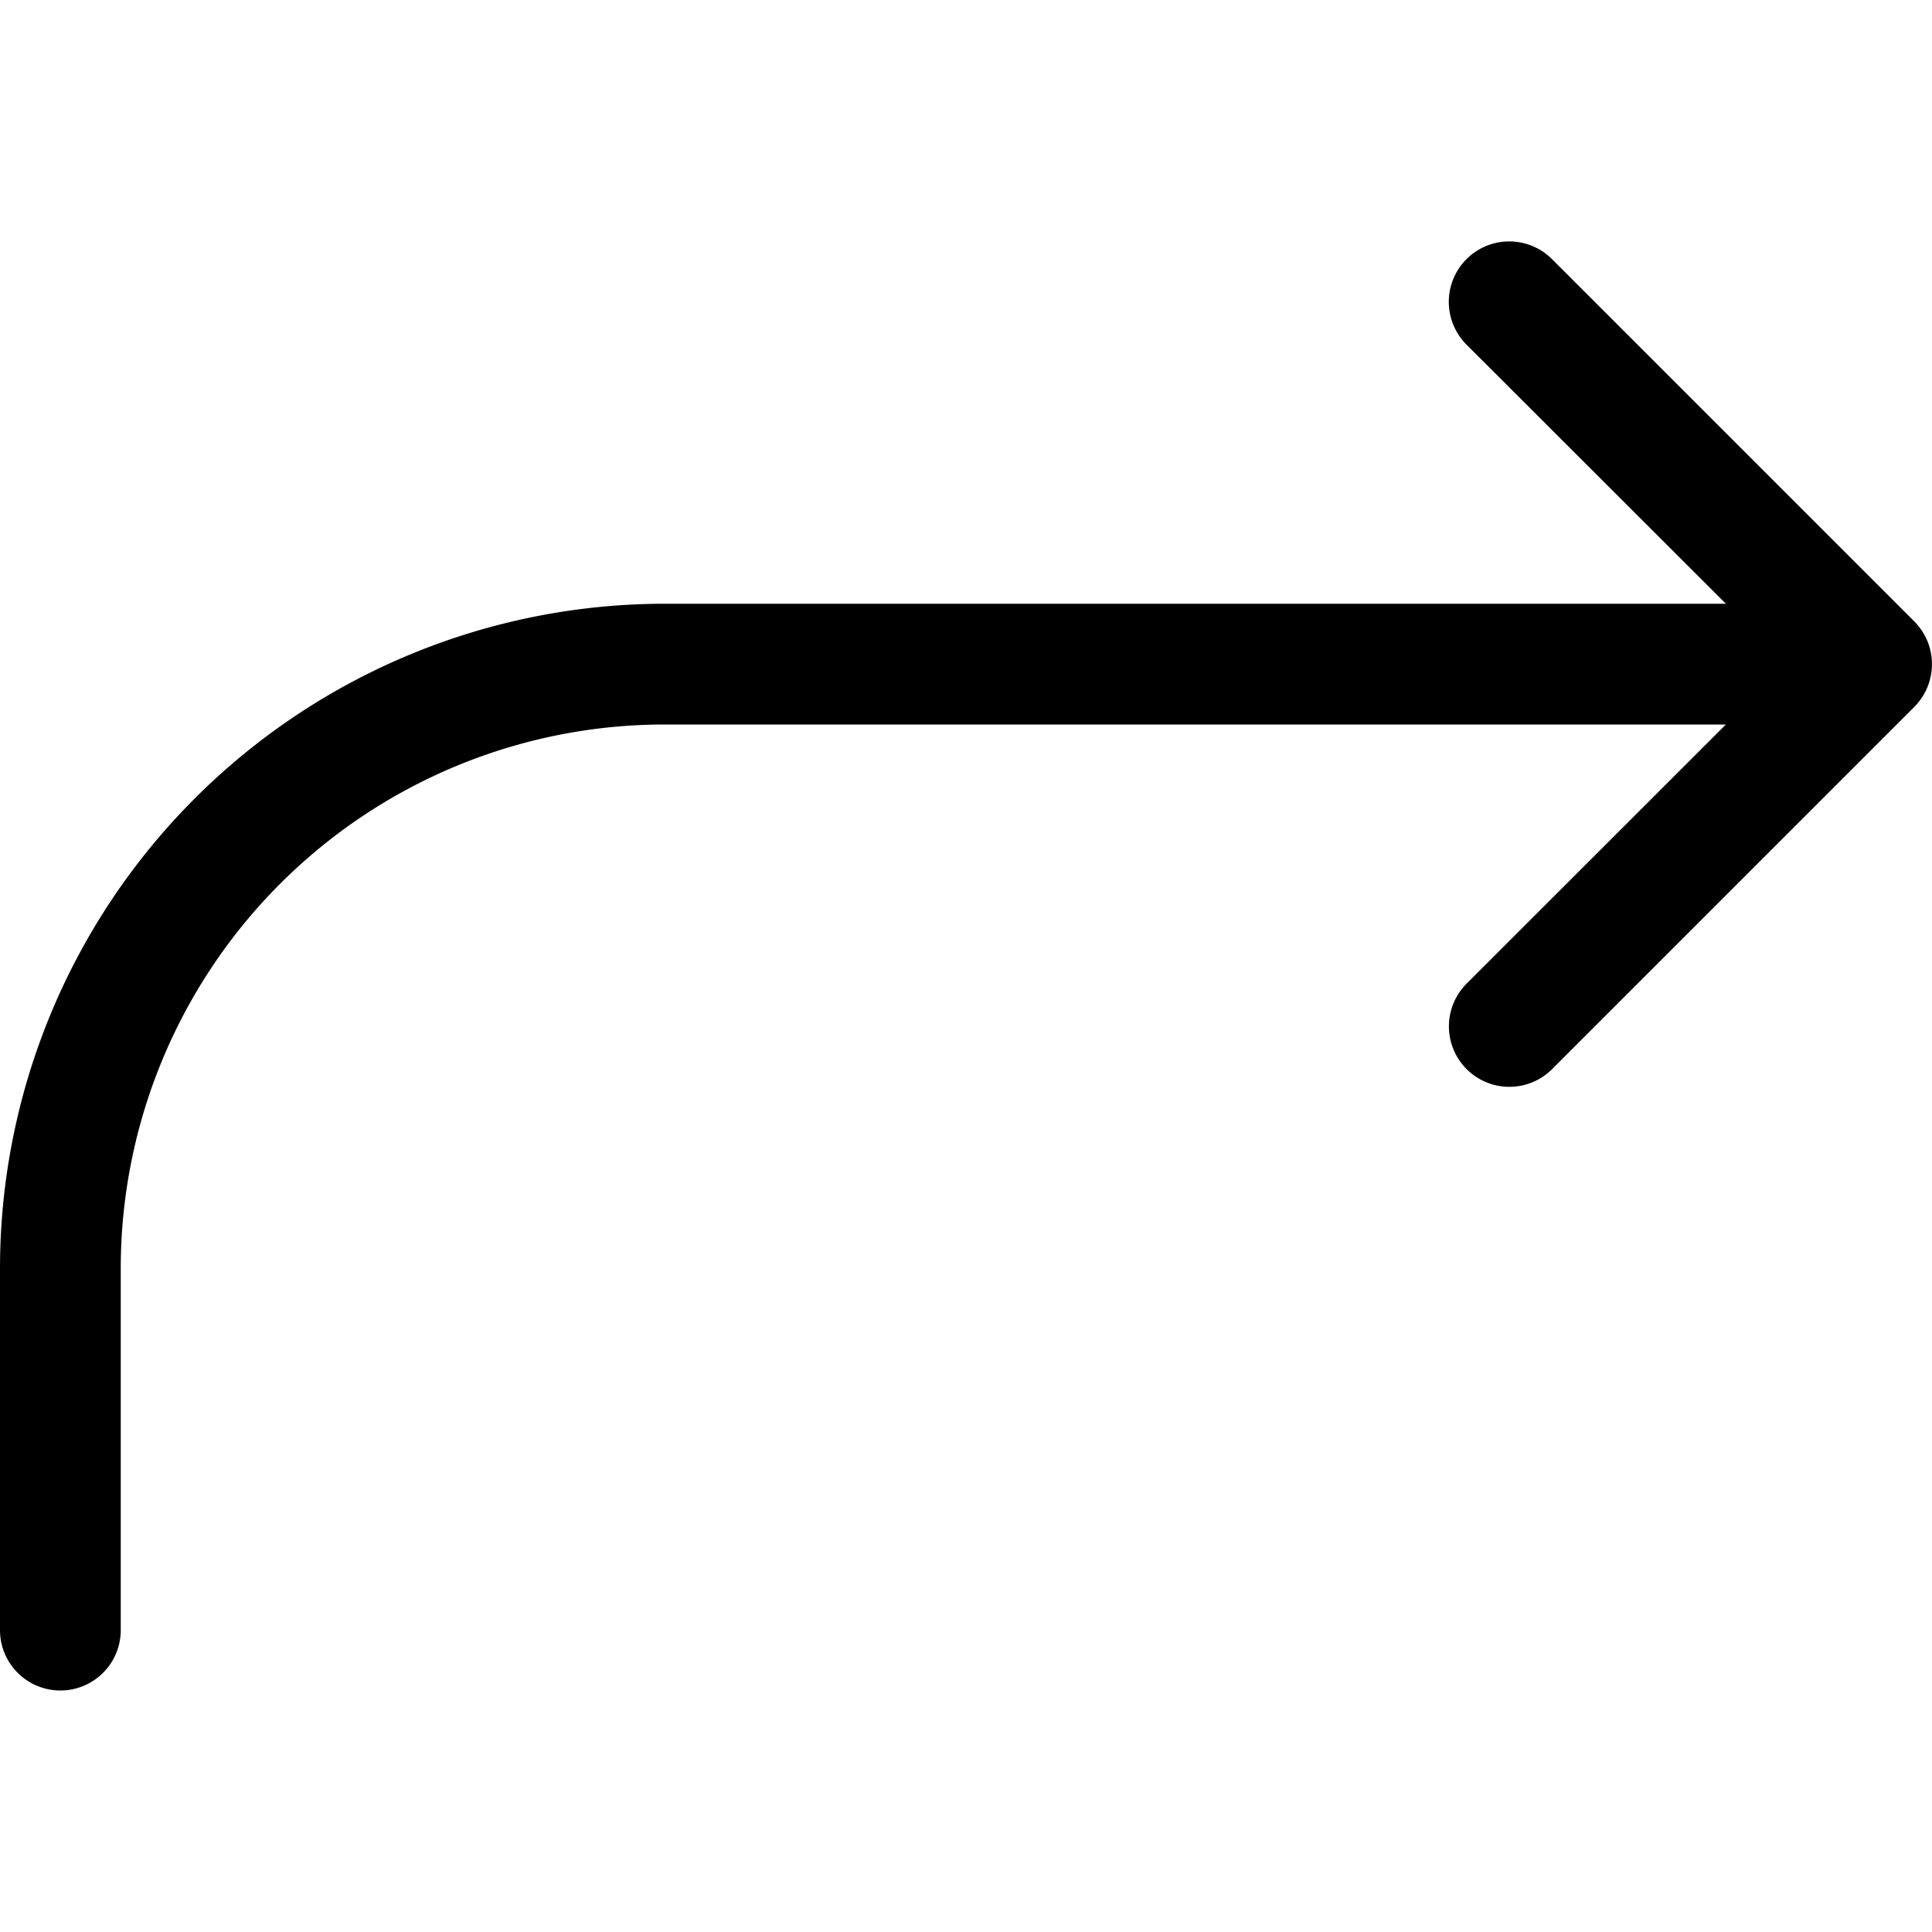
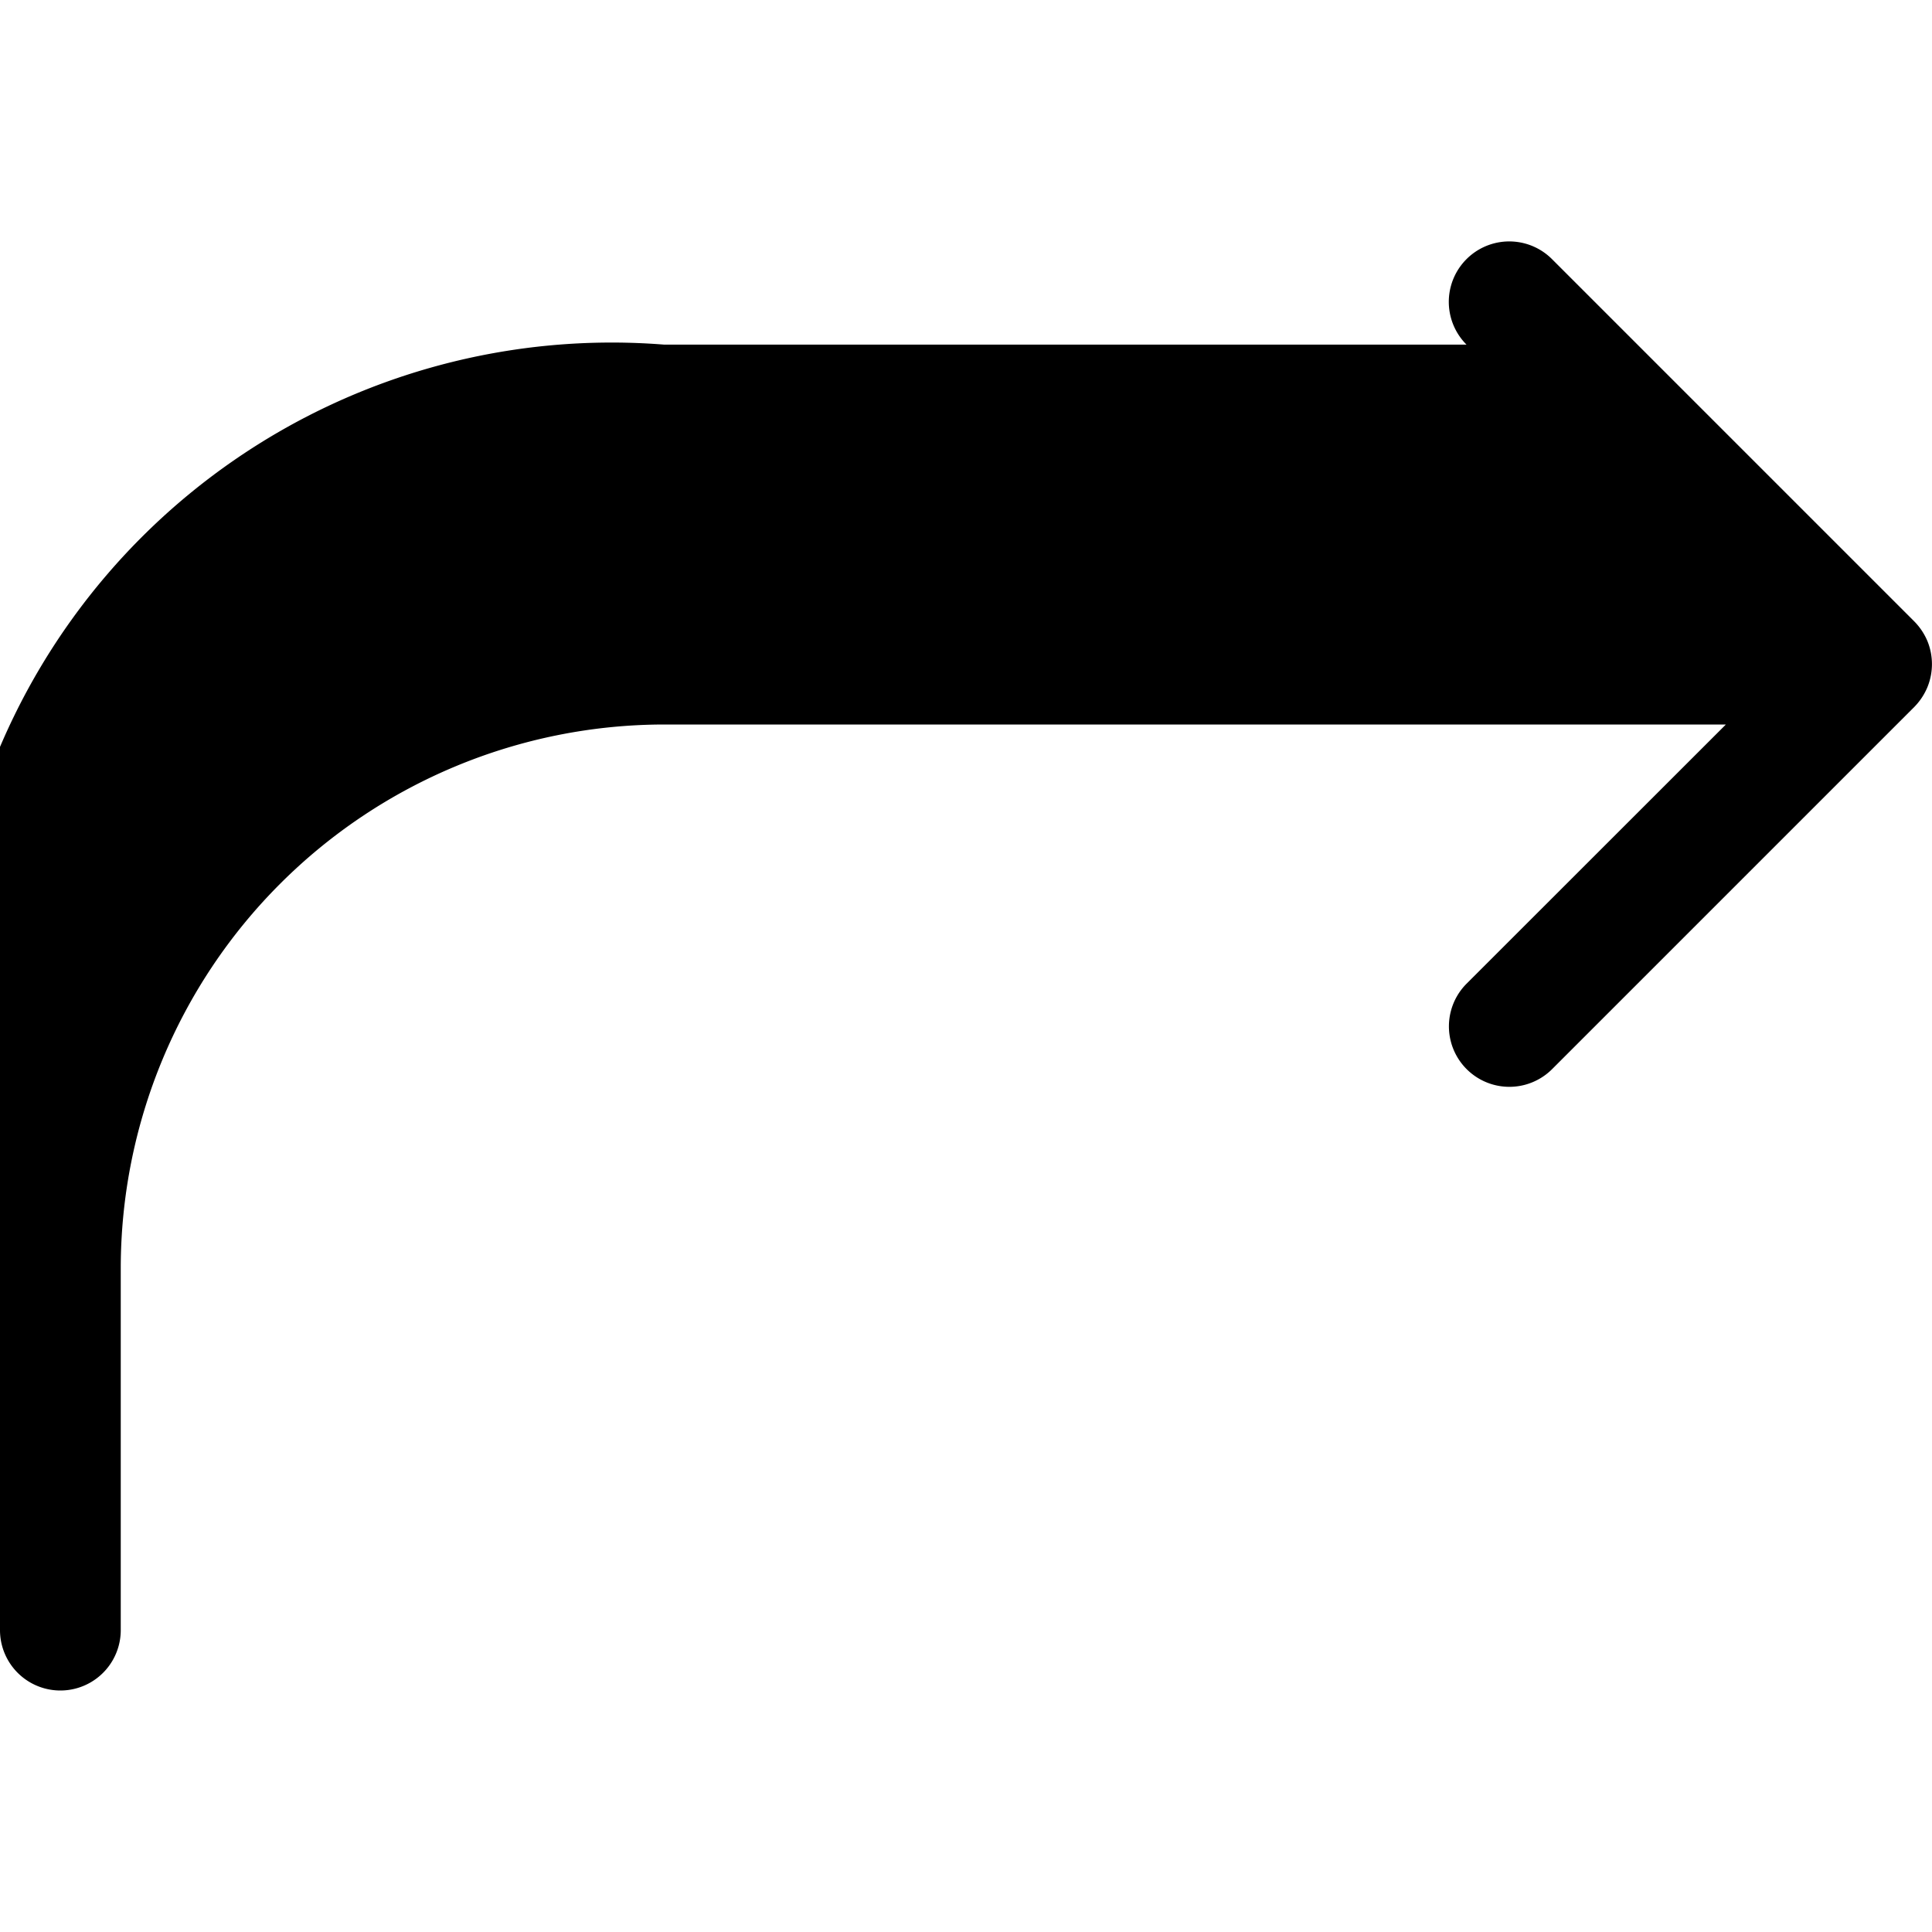
<svg xmlns="http://www.w3.org/2000/svg" fill="#000000" width="800px" height="800px" viewBox="0 -2 16 16" id="forward-16px">
-   <path id="Path_100" data-name="Path 100" d="M34.962,5.691a.505.505,0,0,0,0-.382.518.518,0,0,0-.109-.163l-3-3a.5.5,0,1,0-.708.708L33.293,5H24.5A5.506,5.506,0,0,0,19,10.5v3a.5.5,0,0,0,1,0v-3A4.505,4.505,0,0,1,24.5,6h8.793L31.146,8.146a.5.5,0,0,0,.708.708l3-3A.518.518,0,0,0,34.962,5.691Z" transform="translate(-19 -2)" />
+   <path id="Path_100" data-name="Path 100" d="M34.962,5.691a.505.505,0,0,0,0-.382.518.518,0,0,0-.109-.163l-3-3a.5.5,0,1,0-.708.708H24.5A5.506,5.506,0,0,0,19,10.5v3a.5.5,0,0,0,1,0v-3A4.505,4.505,0,0,1,24.5,6h8.793L31.146,8.146a.5.5,0,0,0,.708.708l3-3A.518.518,0,0,0,34.962,5.691Z" transform="translate(-19 -2)" />
</svg>